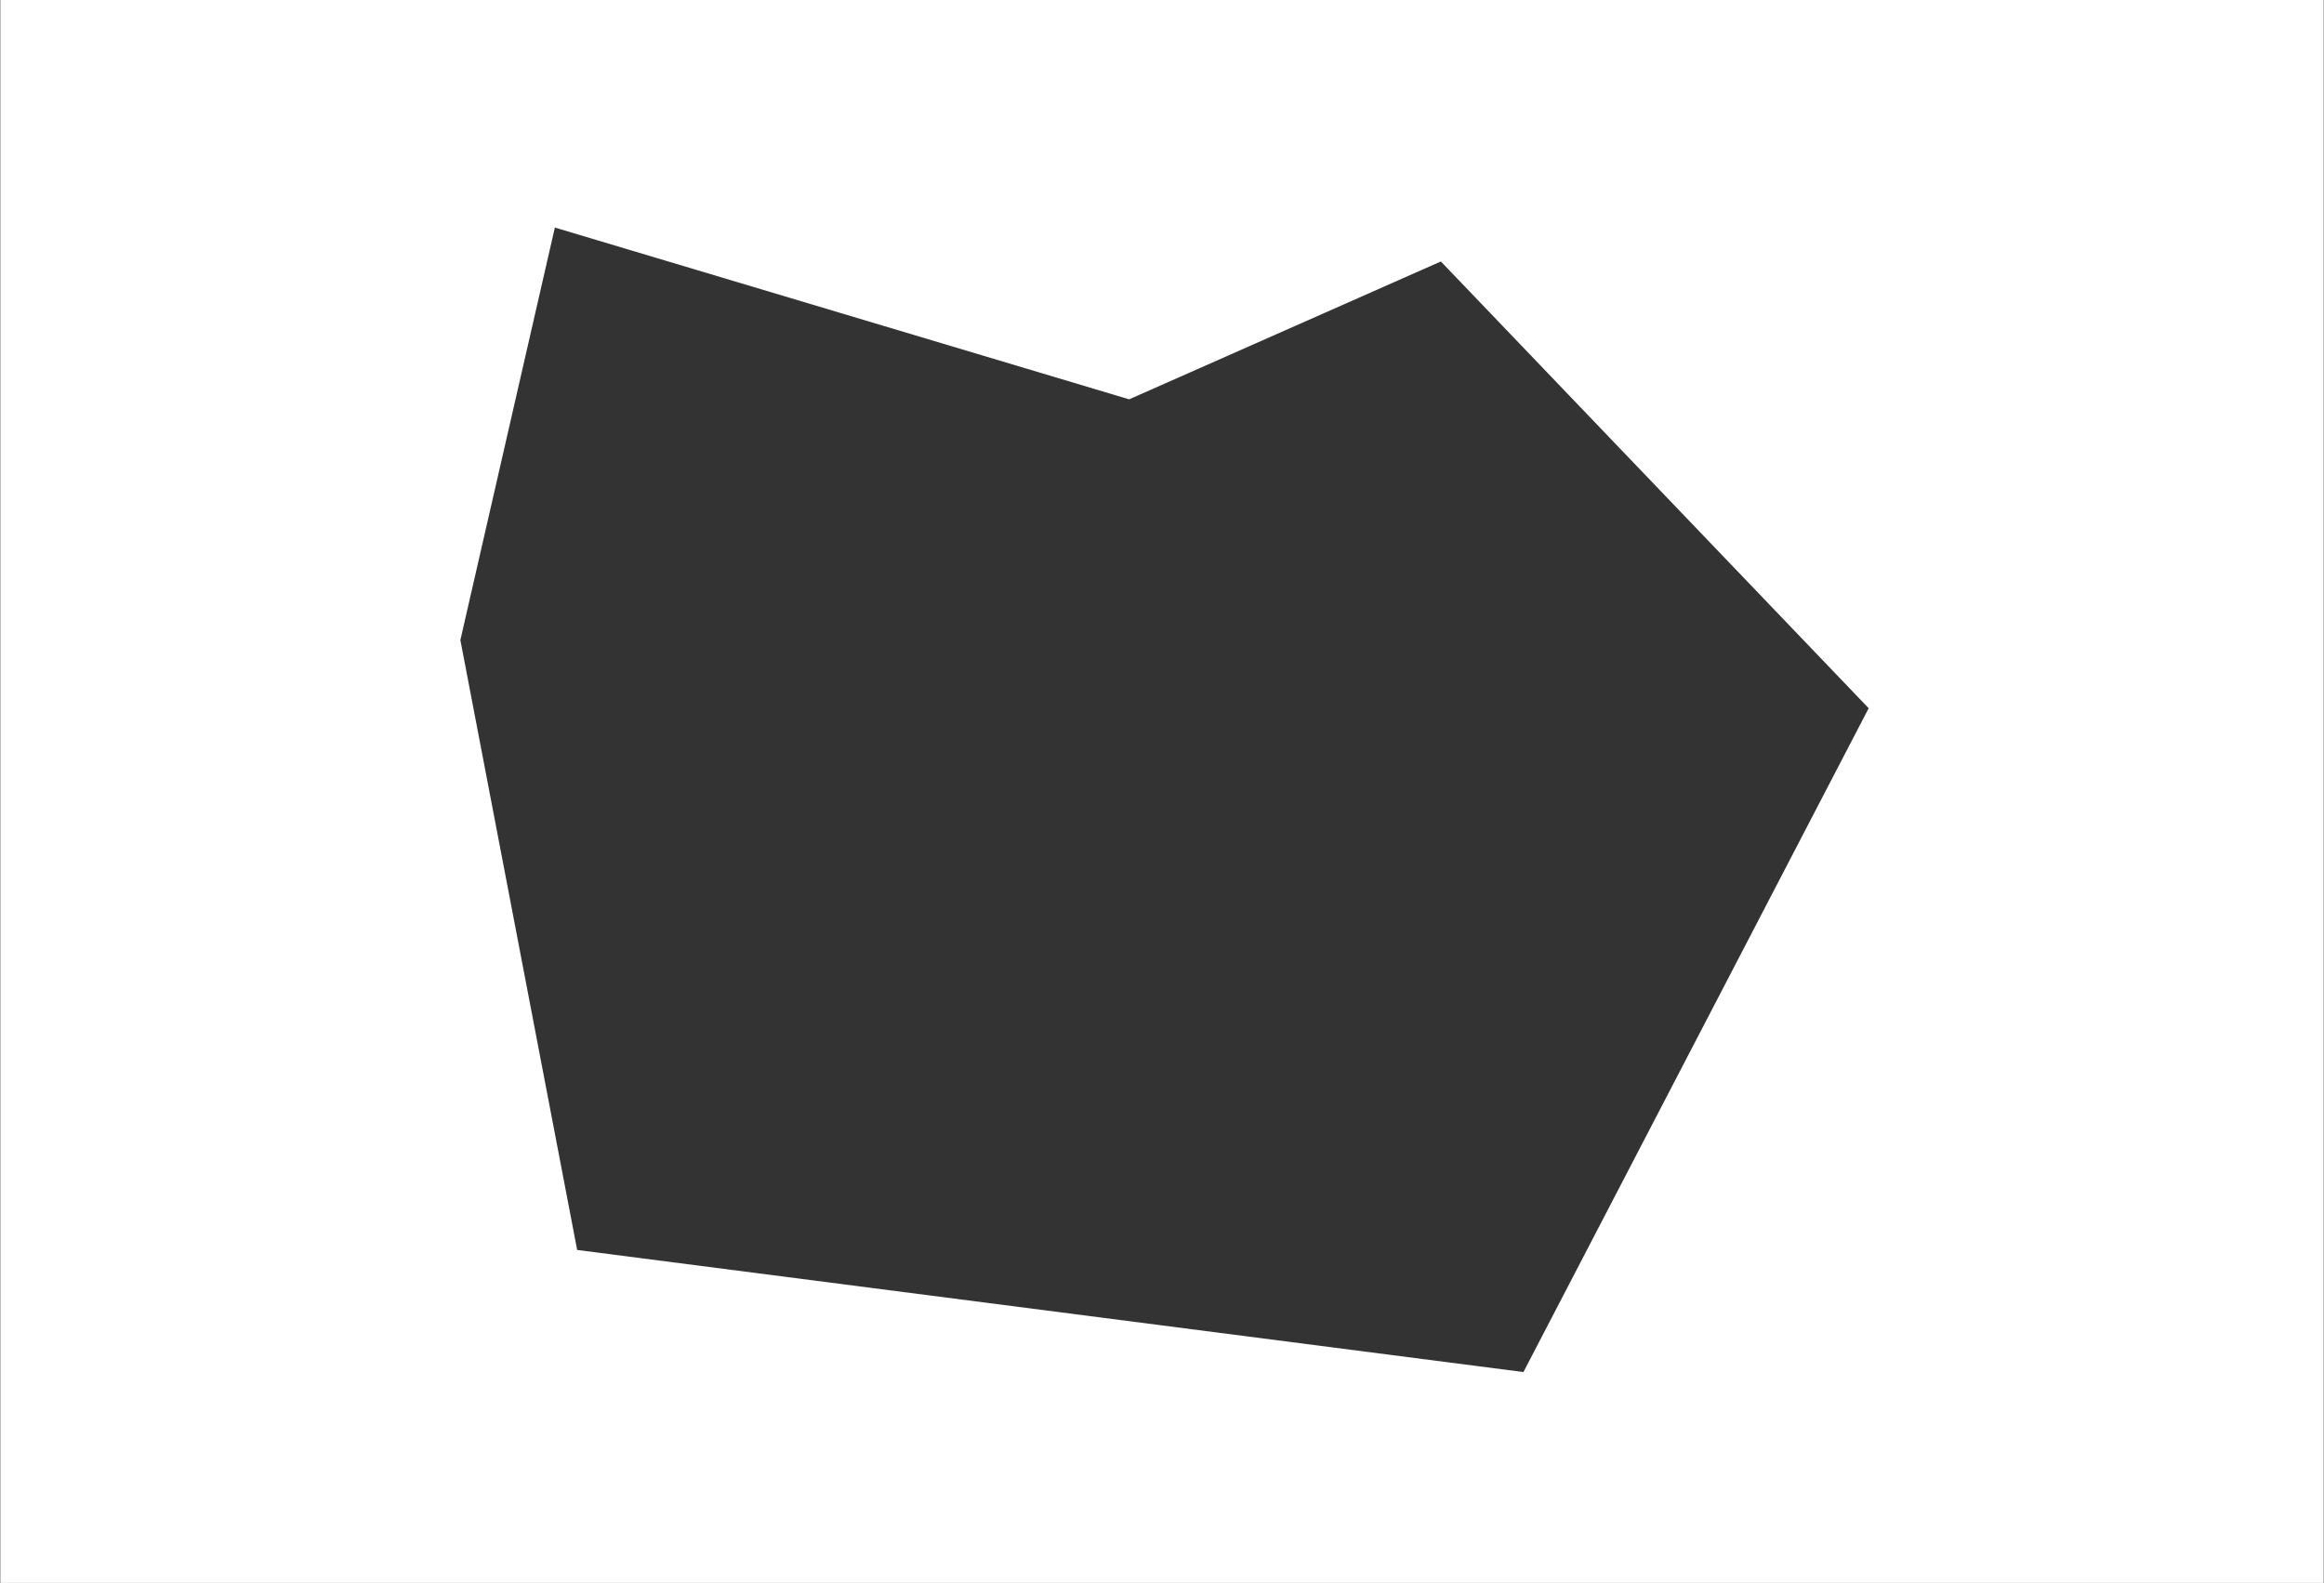
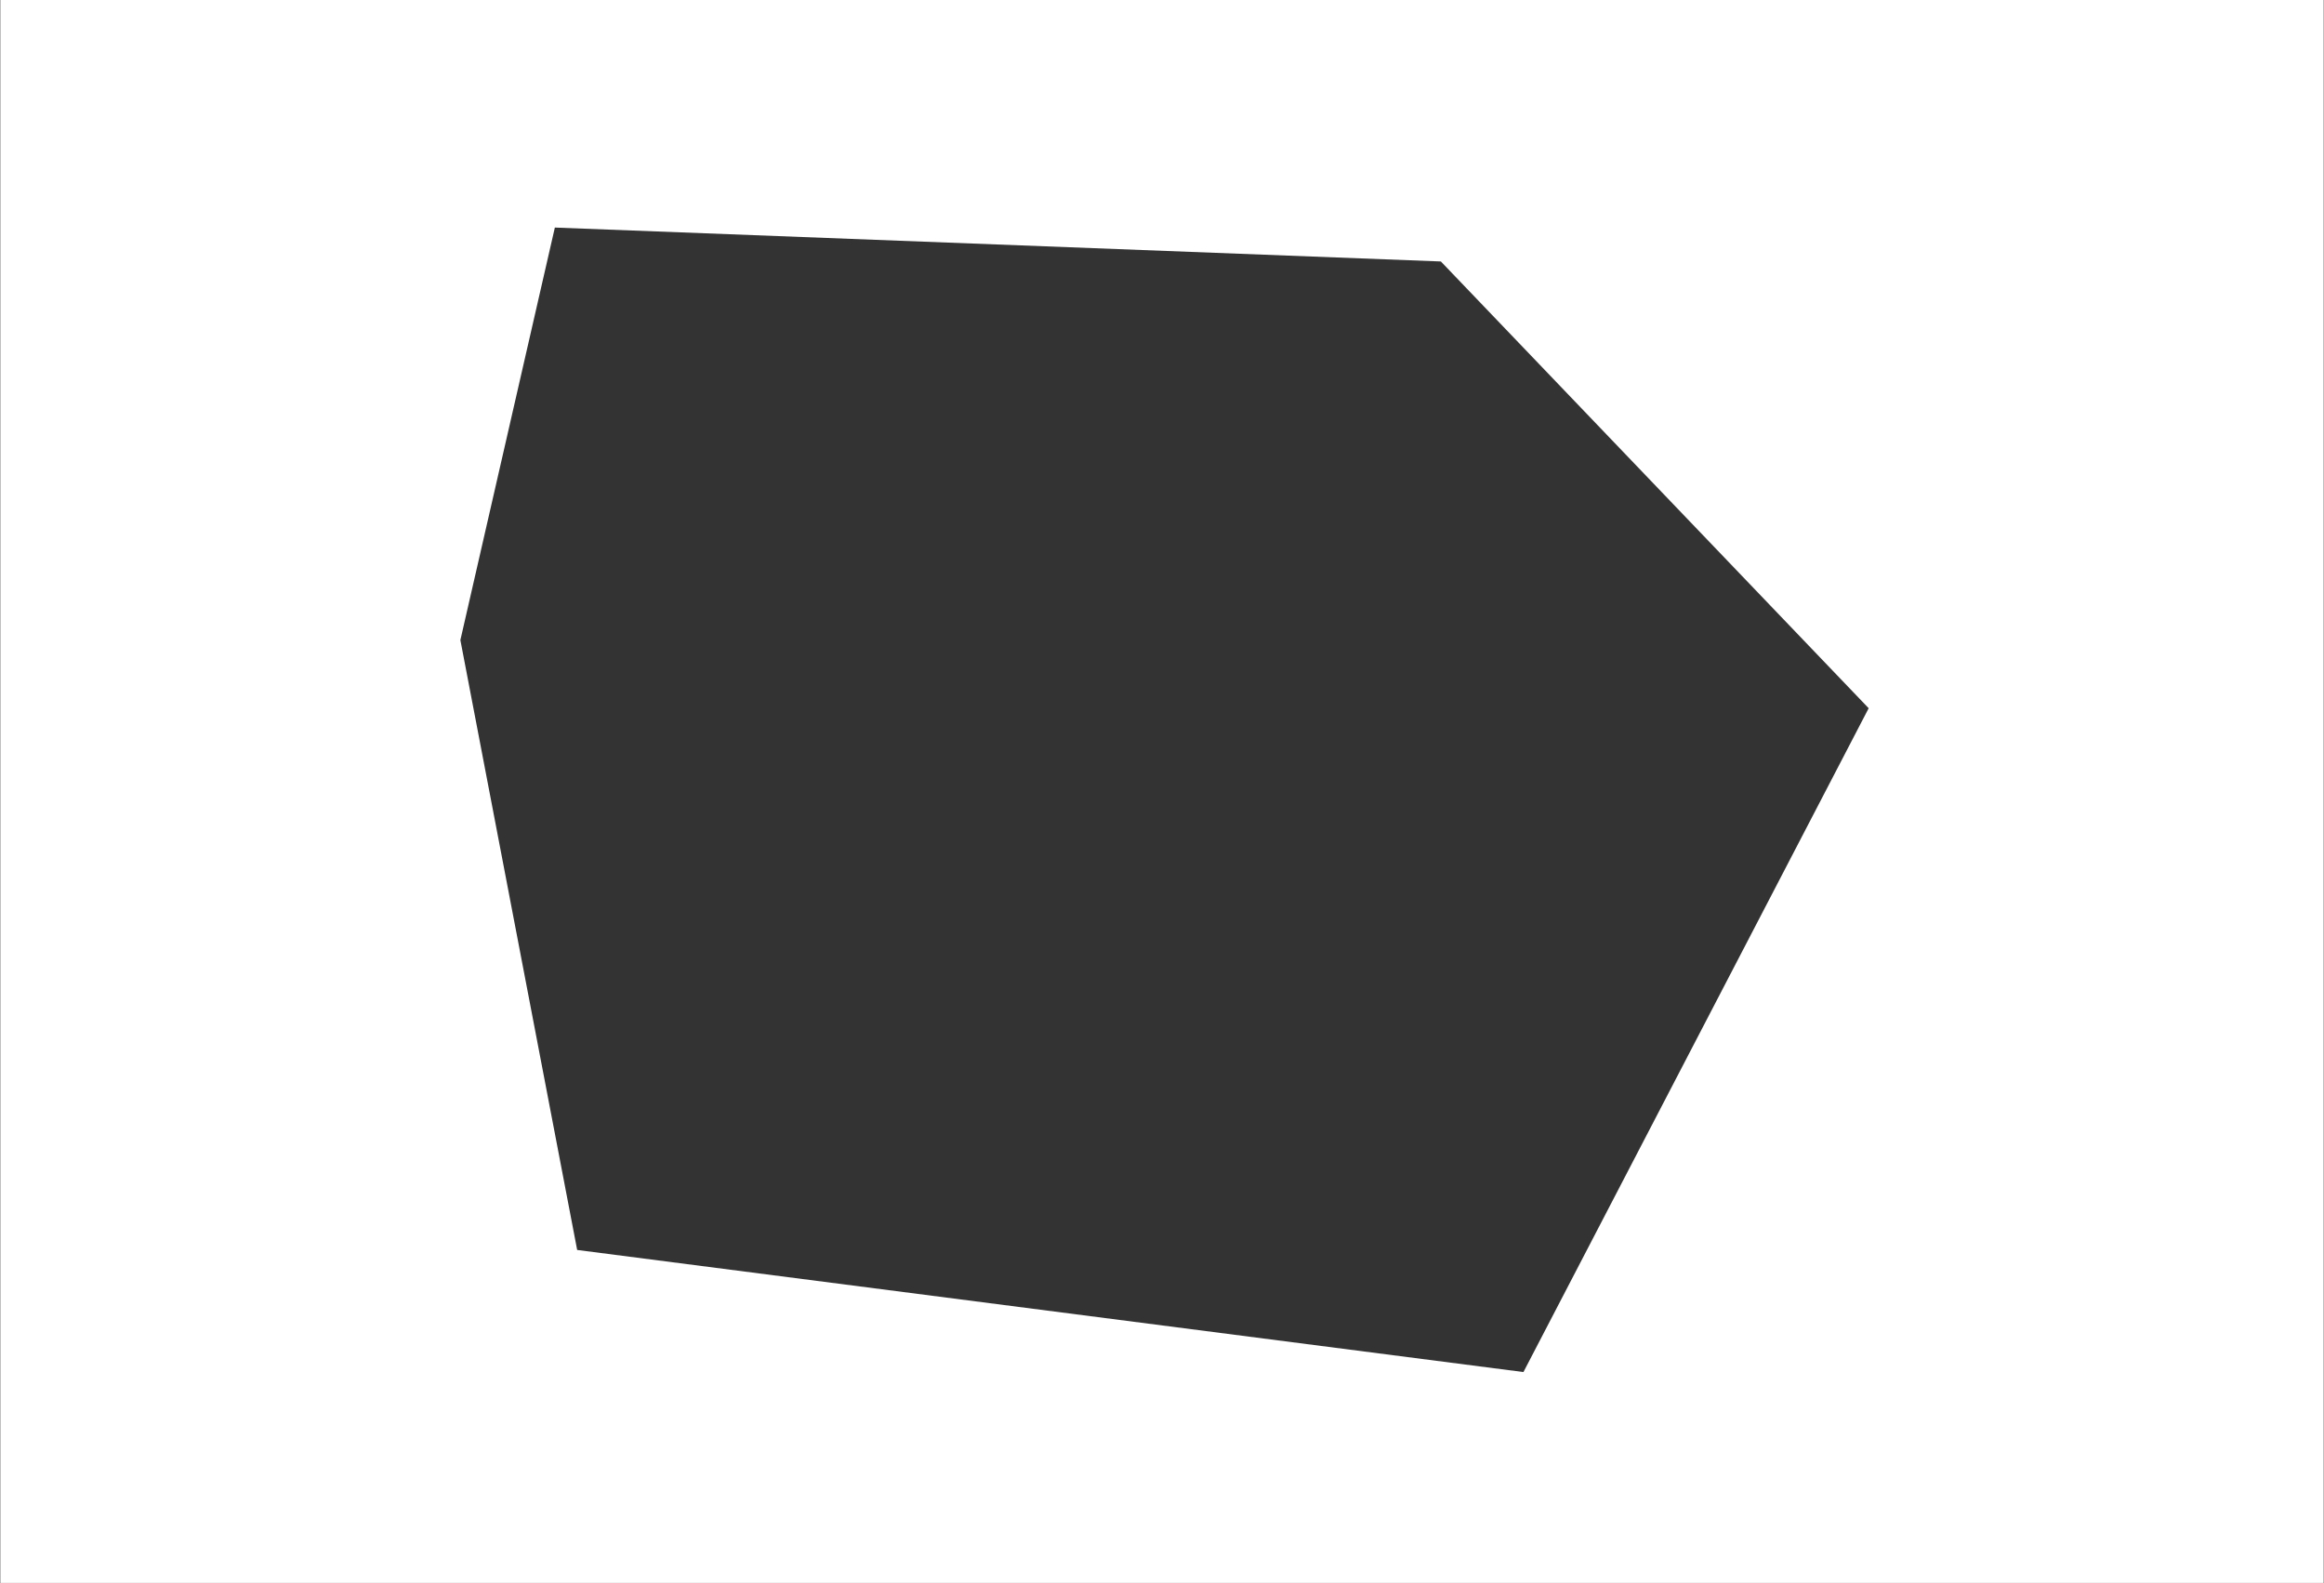
<svg xmlns="http://www.w3.org/2000/svg" width="4010" height="2732" viewBox="0 0 4010 2732" fill="none">
  <rect x="0" y="0" width="4010" height="2732" fill="#333333" stroke="none" />
-   <path fill-rule="evenodd" clip-rule="evenodd" d="M0.498 2731.5L4009.5 2731.5L4009.5 0L0.498 0L0.498 2731.5ZM957.393 392.668L794.366 1104.53L995.885 2156.91L2628.65 2367.59L3224.34 1222.12L2486.18 451.189L1948.32 689.09L957.393 392.668Z" fill="white" />
+   <path fill-rule="evenodd" clip-rule="evenodd" d="M0.498 2731.5L4009.5 2731.5L4009.5 0L0.498 0L0.498 2731.5ZM957.393 392.668L794.366 1104.53L995.885 2156.91L2628.65 2367.59L3224.34 1222.12L2486.18 451.189L957.393 392.668Z" fill="white" />
</svg>